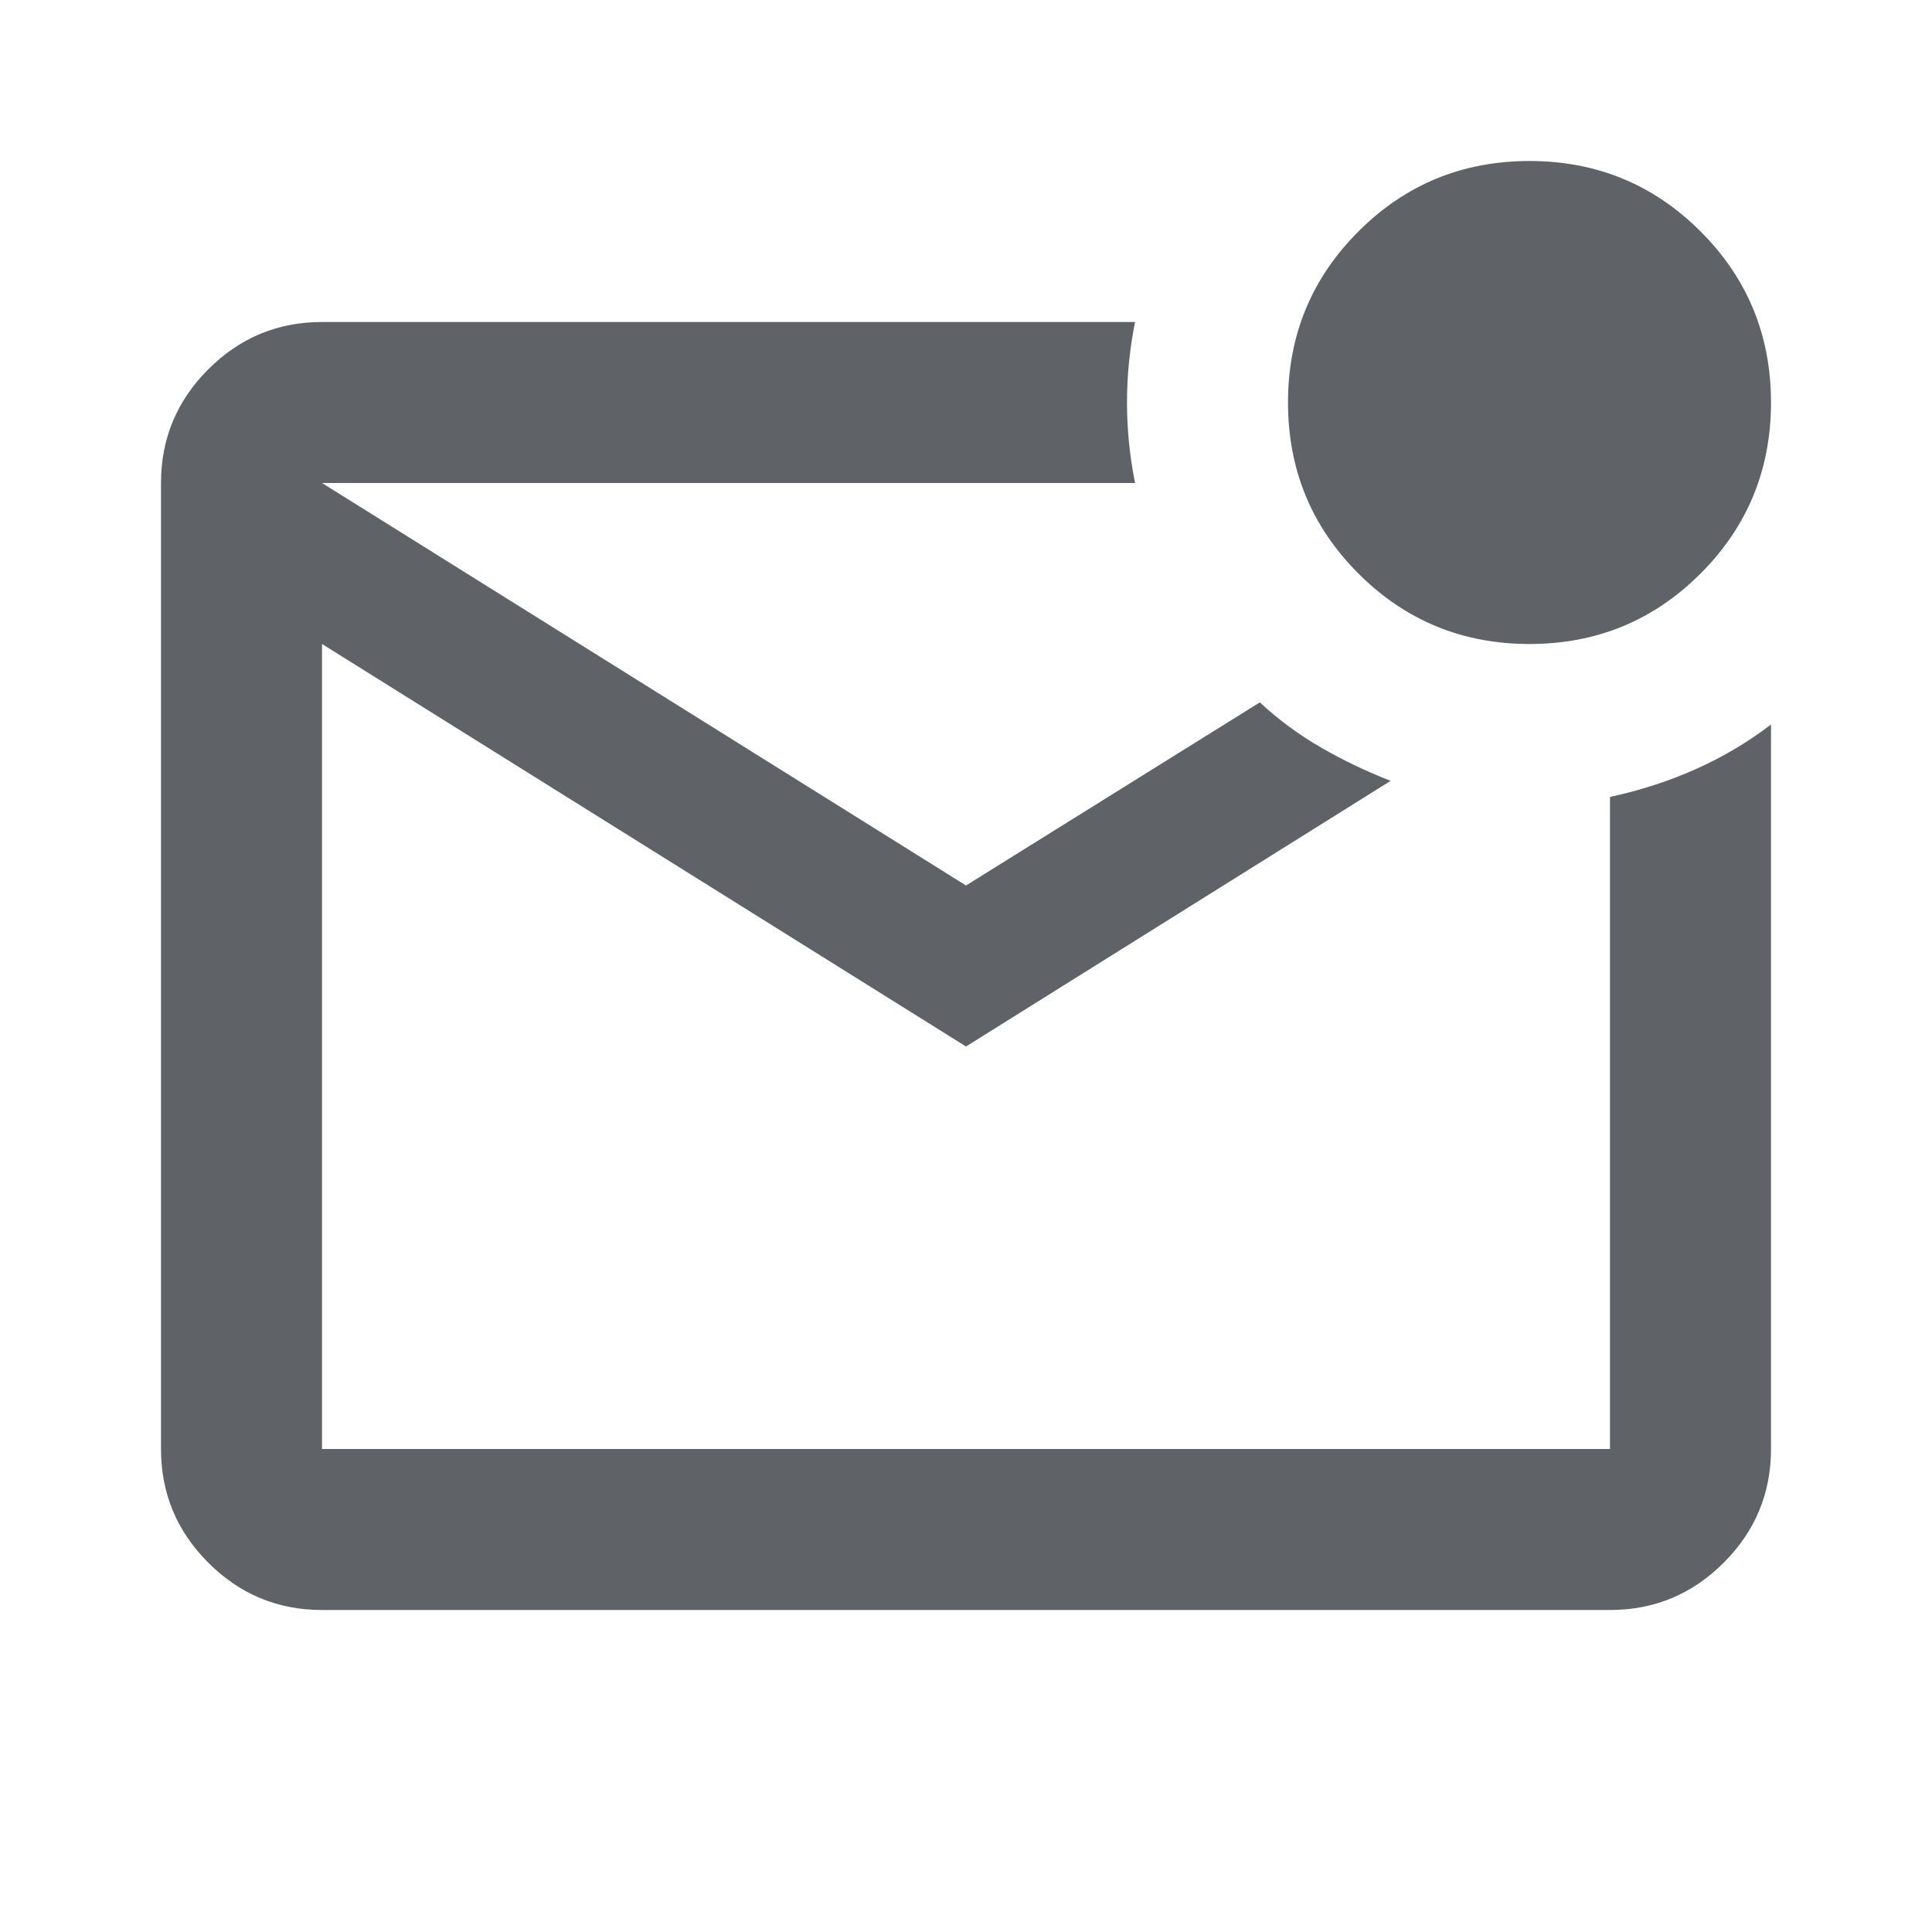
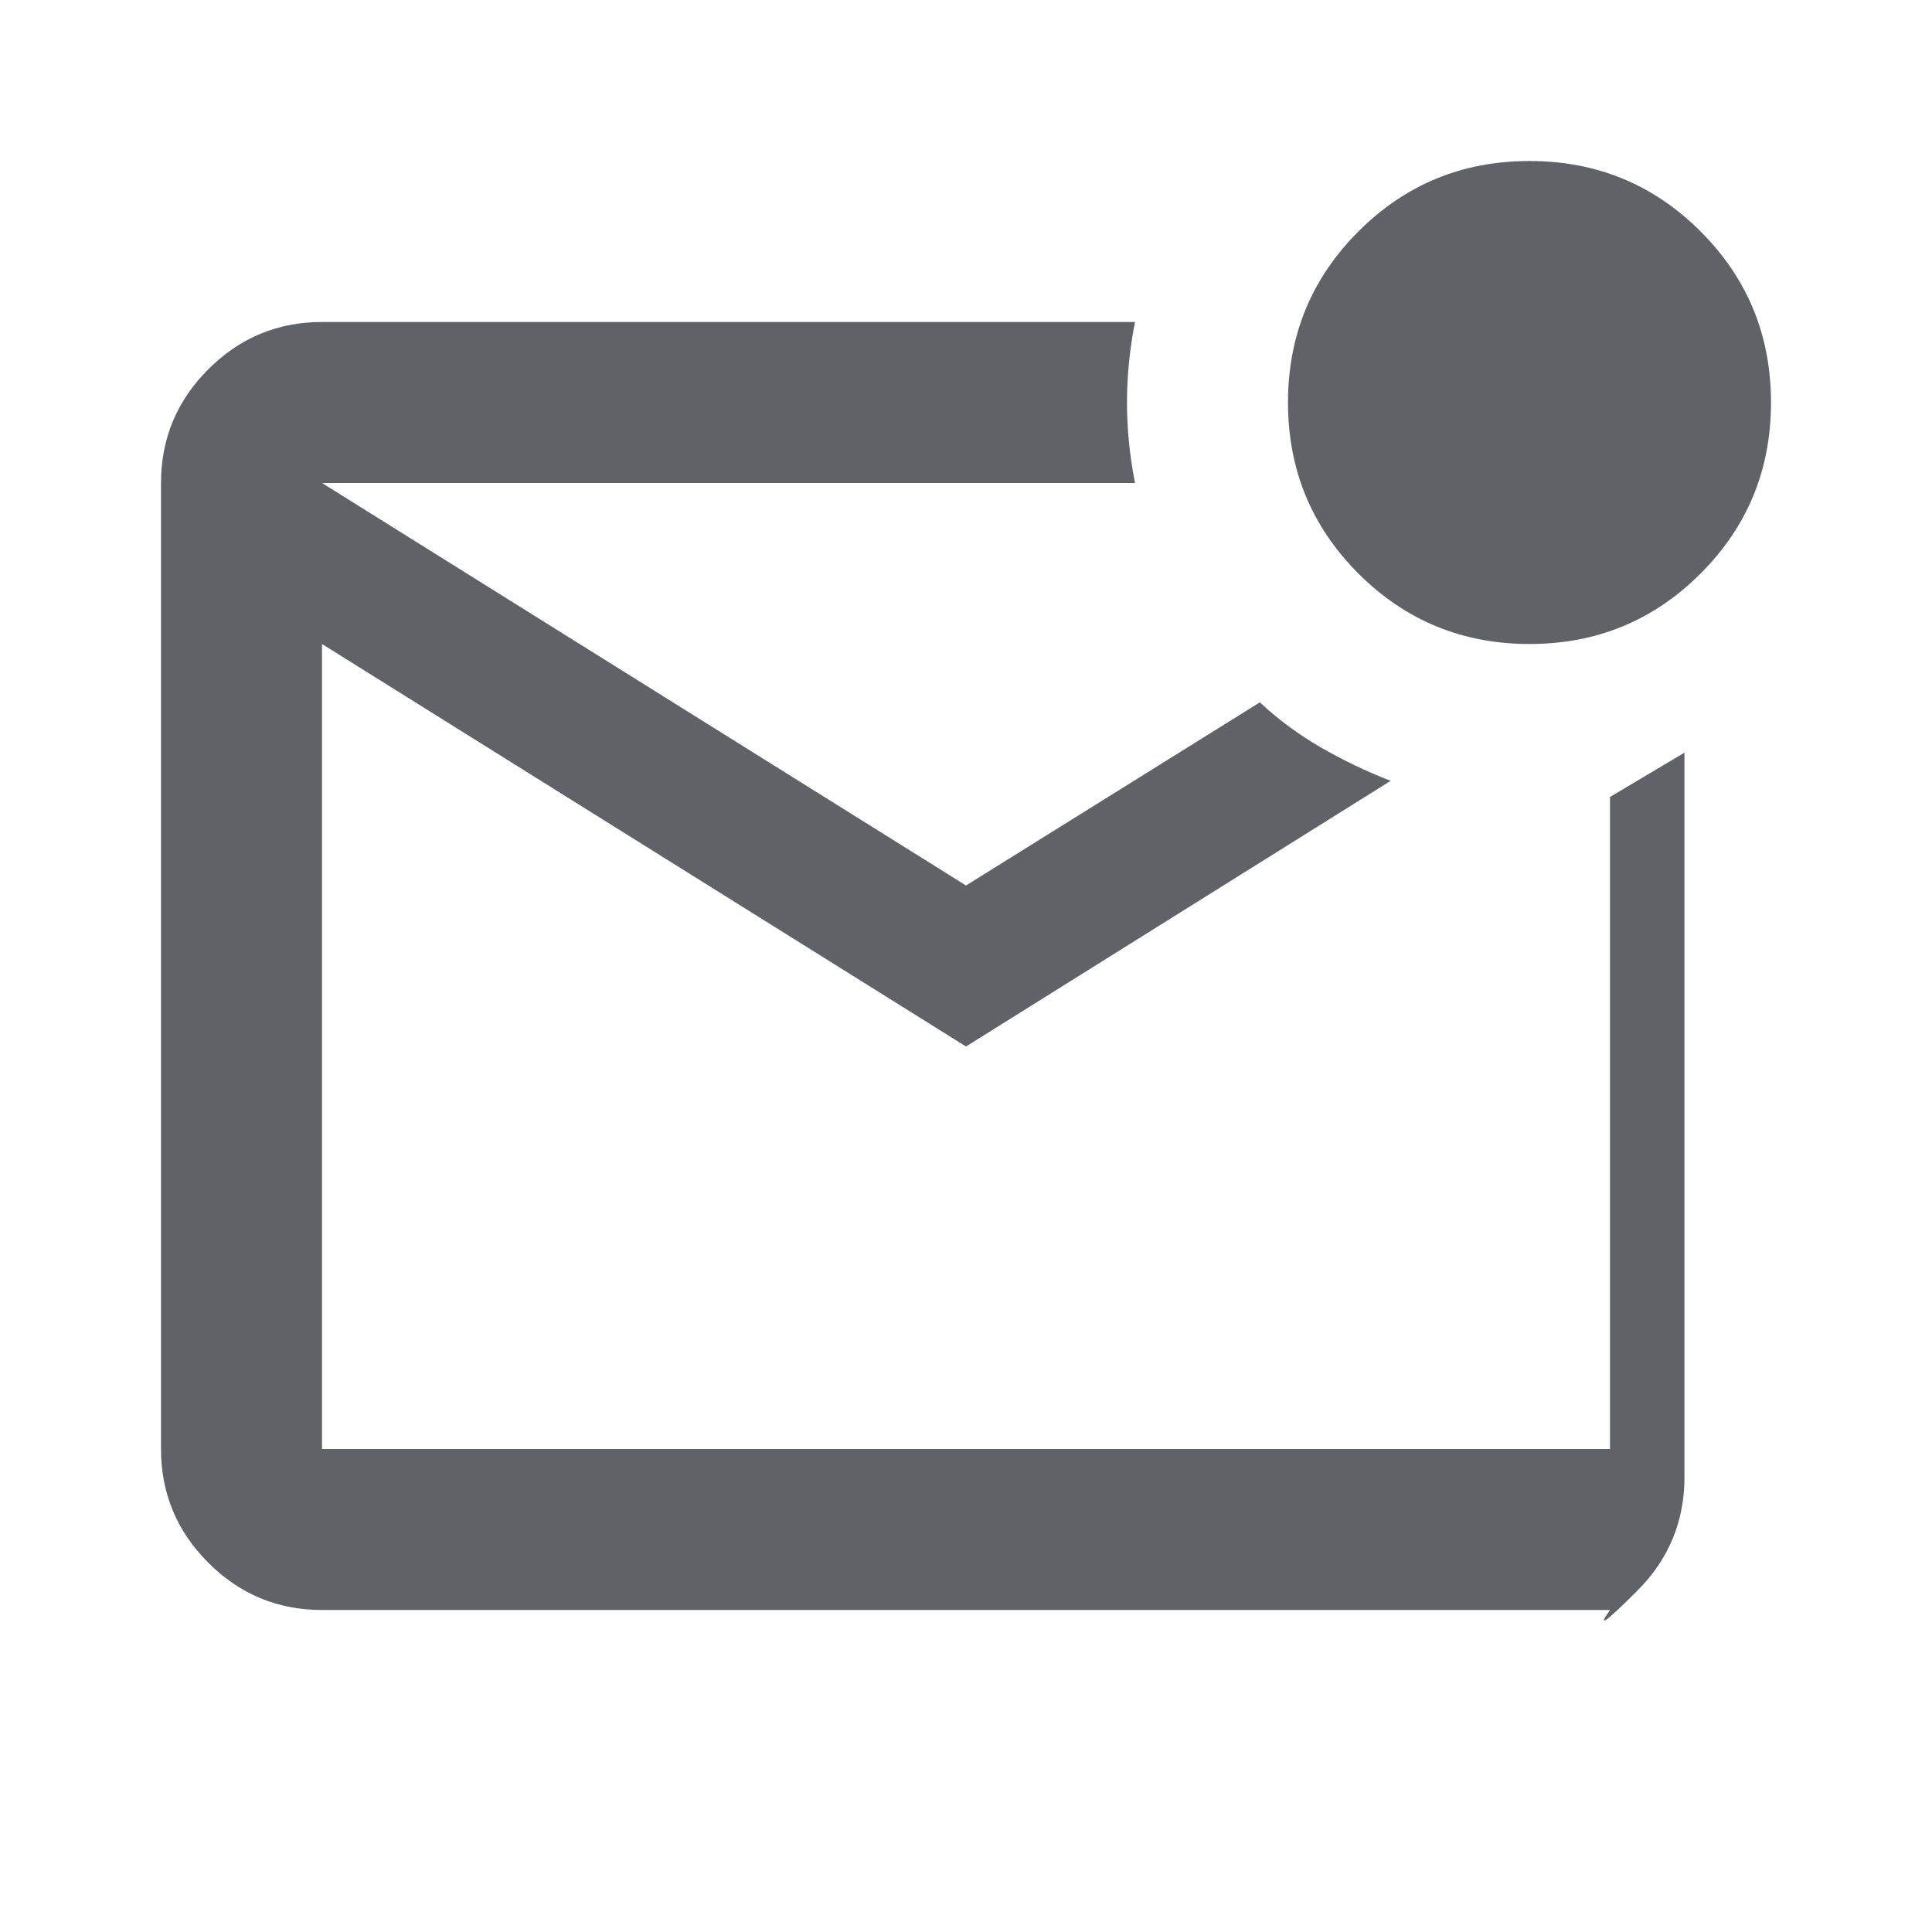
<svg xmlns="http://www.w3.org/2000/svg" height="24px" viewBox="0 -960 960 960" width="24px" fill="#5f6368">
-   <path d="M160-160q-33 0-56.5-23.5T80-240v-480q0-33 23.5-56.5T160-800h404q-4 20-4 40t4 40H160l320 200 146-91q14 13 30.5 22.5T691-572L480-440 160-640v400h640v-324q23-5 43-14t37-22v360q0 33-23.5 56.5T800-160H160Zm0-560v480-480Zm600 80q-50 0-85-35t-35-85q0-50 35-85t85-35q50 0 85 35t35 85q0 50-35 85t-85 35Z" />
+   <path d="M160-160q-33 0-56.5-23.5T80-240v-480q0-33 23.5-56.5T160-800h404q-4 20-4 40t4 40H160l320 200 146-91q14 13 30.5 22.5T691-572L480-440 160-640v400h640v-324t37-22v360q0 33-23.5 56.5T800-160H160Zm0-560v480-480Zm600 80q-50 0-85-35t-35-85q0-50 35-85t85-35q50 0 85 35t35 85q0 50-35 85t-85 35Z" />
</svg>